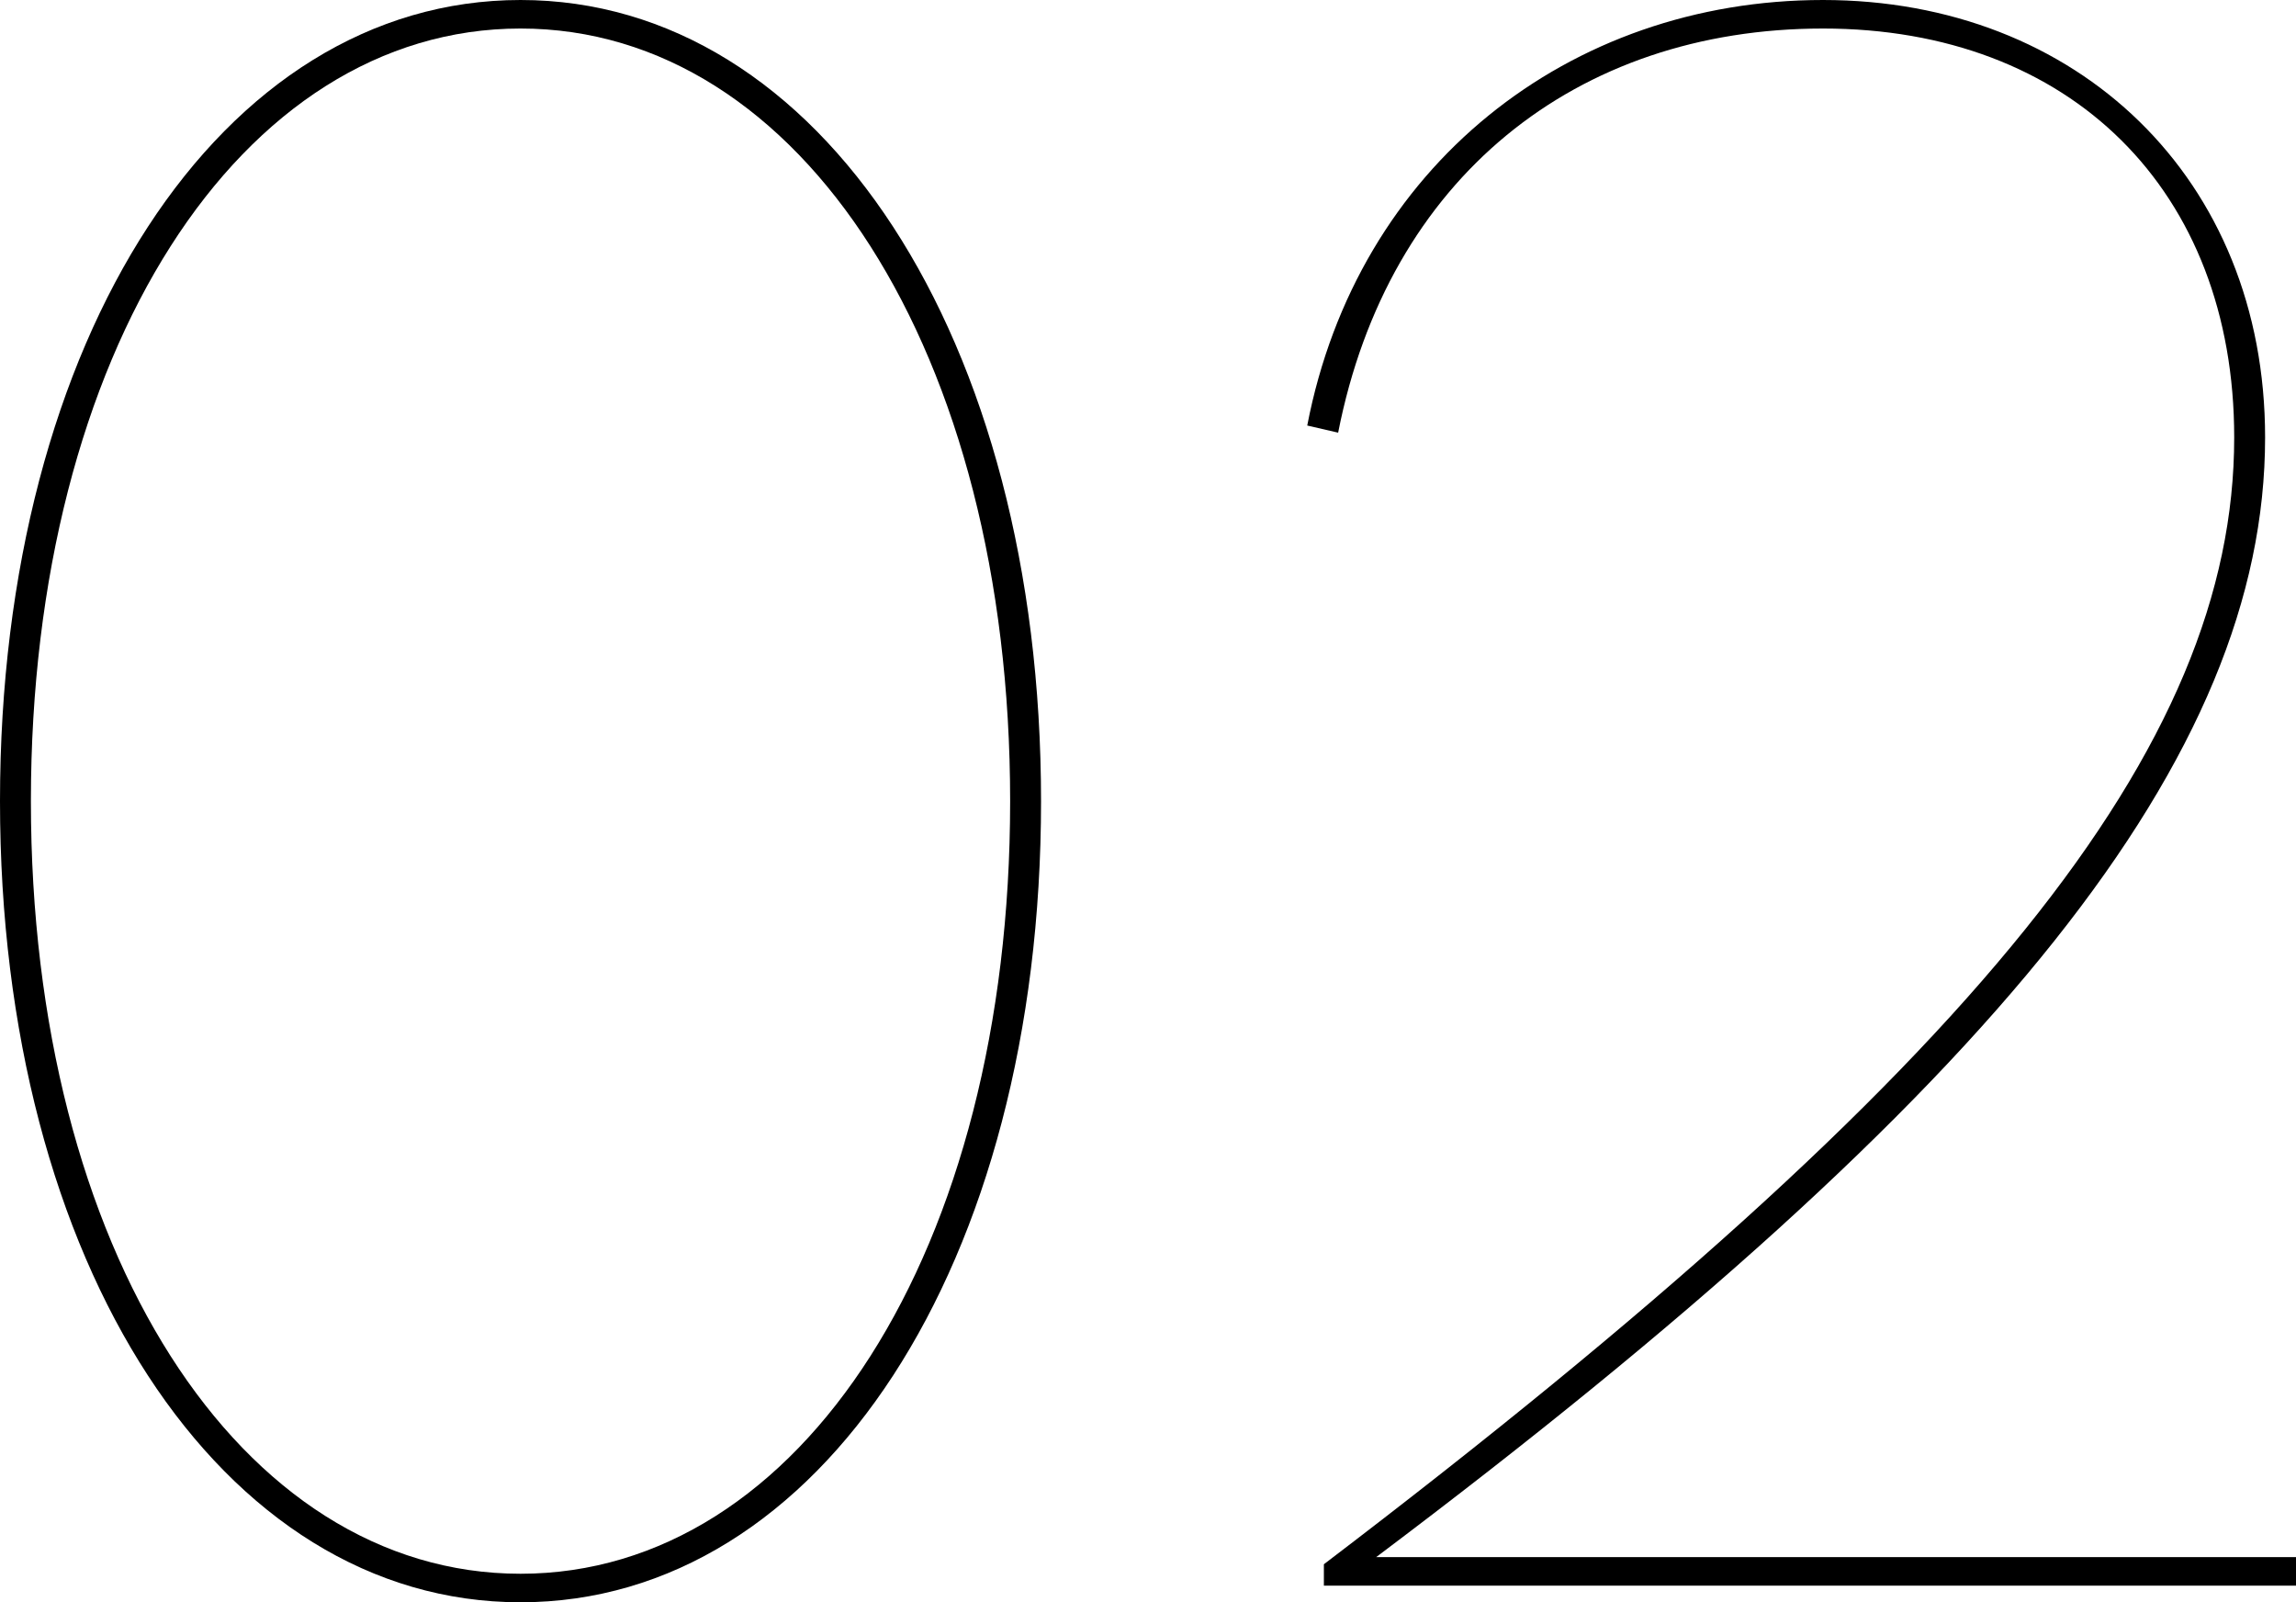
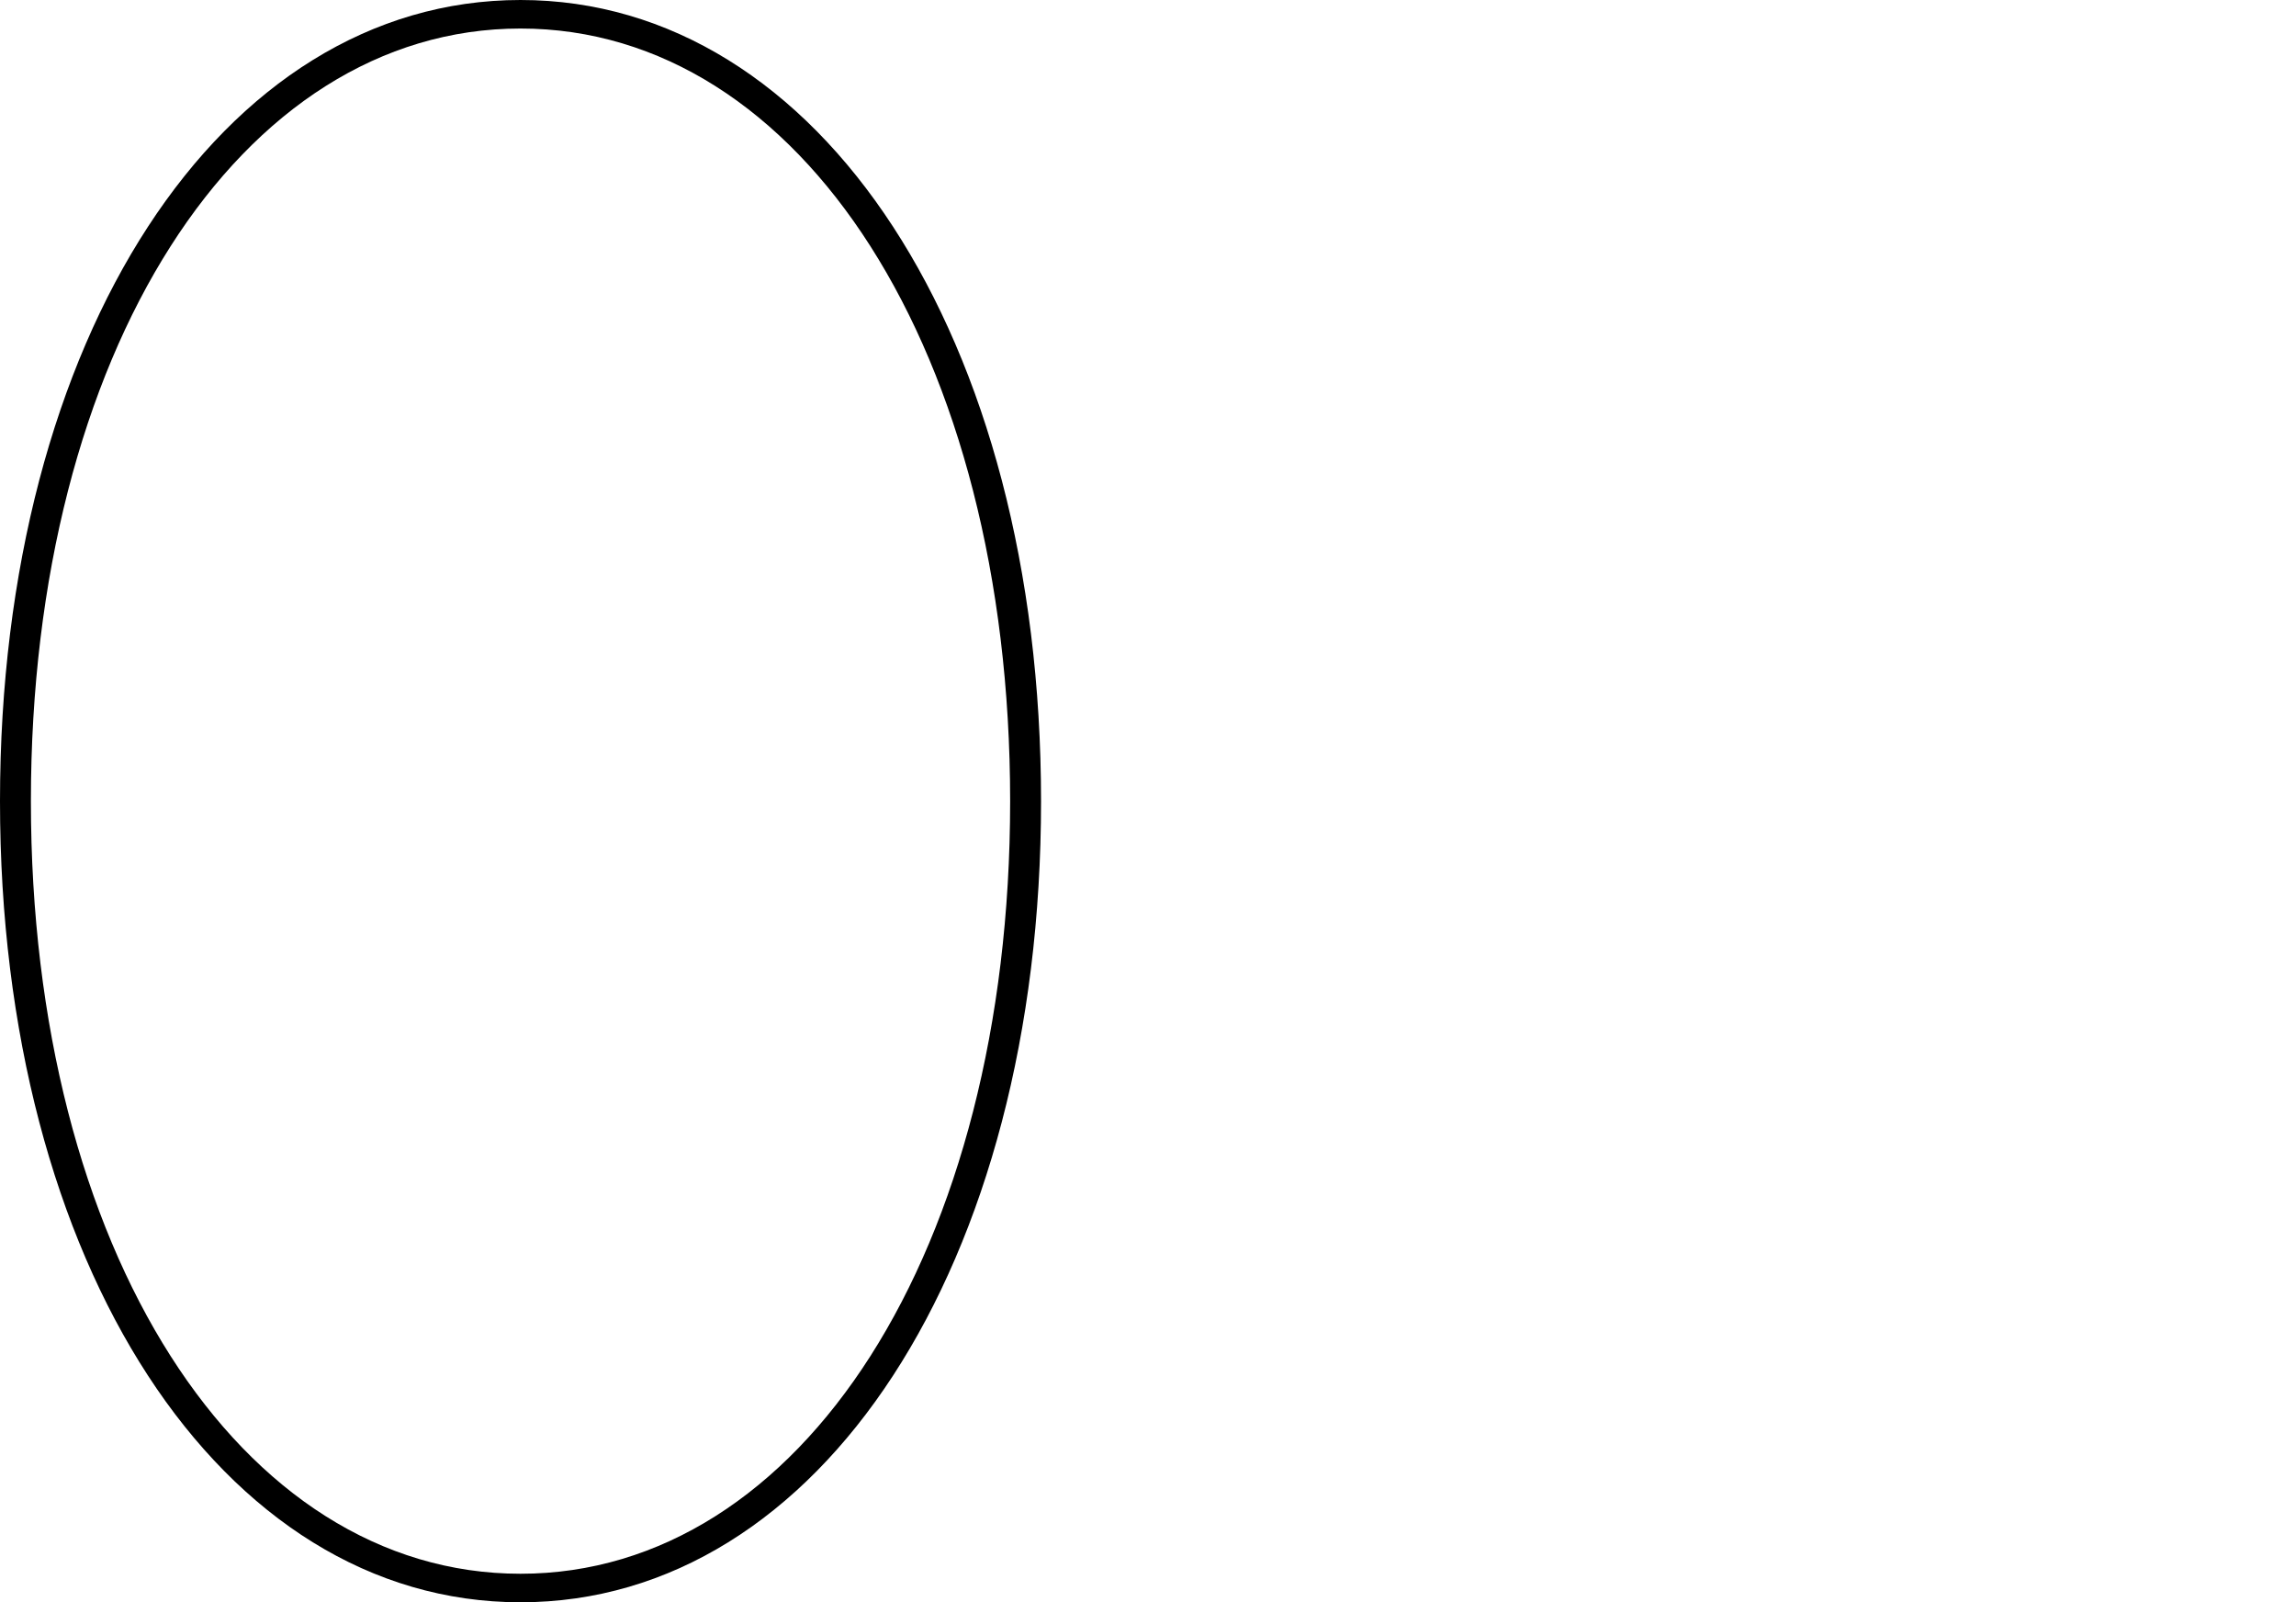
<svg xmlns="http://www.w3.org/2000/svg" id="_圖層_2" viewBox="0 0 193.2 134.8">
  <g id="design">
    <g id="text">
      <path d="m0,67.4C0,28.4,18.6,0,43.8,0s43.8,28.4,43.8,67.4-18.6,67.4-43.8,67.4S0,106.4,0,67.4Zm85,0C85,29.6,67.4,2.4,43.8,2.4S2.6,29.6,2.6,67.4s17.6,65,41.2,65,41.2-27.2,41.2-65Z" />
-       <path d="m111.4,131.6c55.2-42,76.6-68.8,76.6-94.8,0-20.8-13.8-34.4-34.6-34.4s-36.6,12.6-40.8,34l-2.6-.6C114.2,14,132,0,153.4,0s37.2,15,37.2,36.8c0,26.8-22.4,54.8-74.8,94.2h77.4v2.4h-81.8v-1.8Z" />
    </g>
  </g>
</svg>